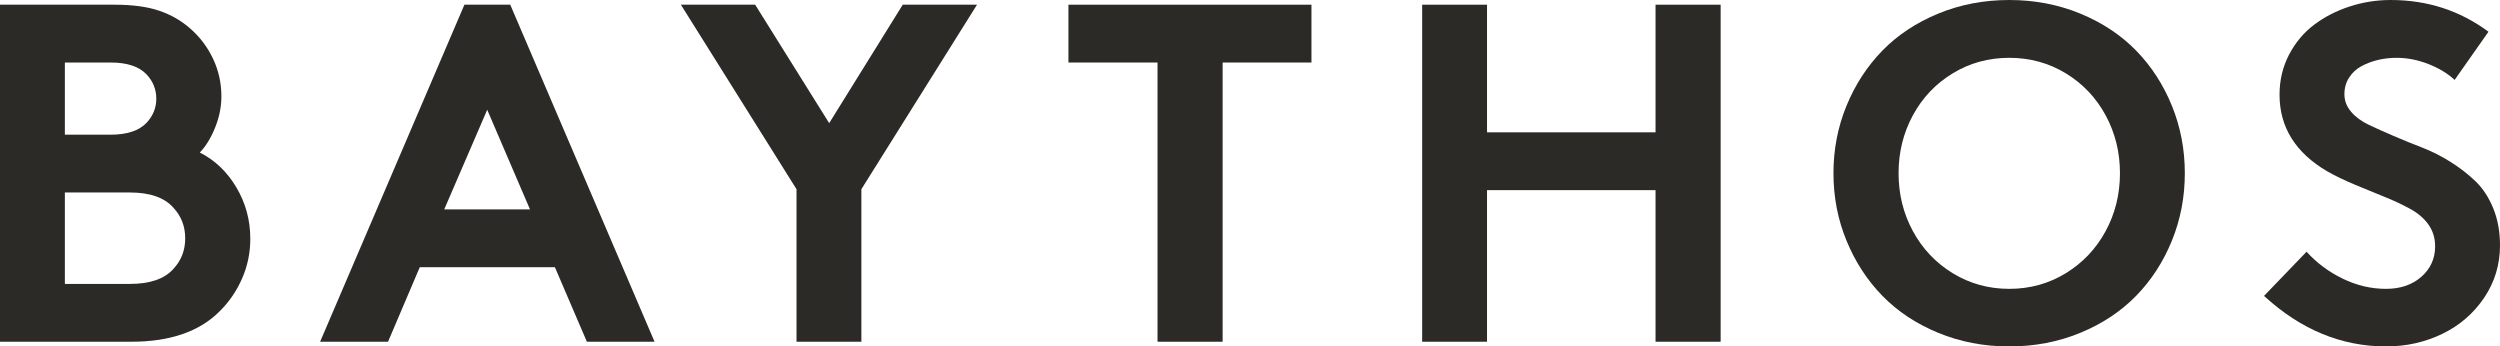
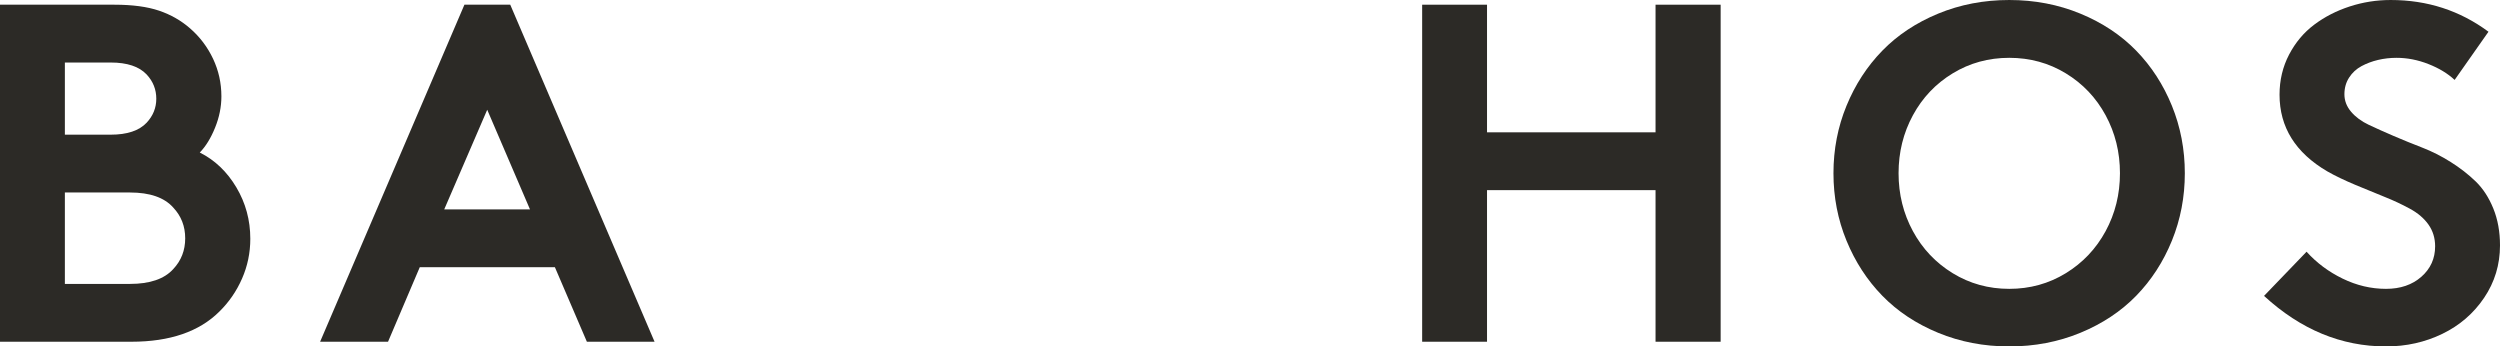
<svg xmlns="http://www.w3.org/2000/svg" viewBox="0 0 554.835 76.885" height="76.885" width="554.835" data-name="Layer 2" id="b">
  <g data-name="Layer 1" id="c">
    <g>
      <path fill="#2c2a26" d="M0,1.043h25.403c3.997,0,7.302.444,9.91,1.33,2.608.887,4.902,2.2,6.886,3.938,2.156,1.878,3.851,4.121,5.085,6.729,1.233,2.608,1.851,5.391,1.851,8.346,0,2.33-.468,4.651-1.408,6.963-.938,2.313-2.069,4.147-3.39,5.503,3.338,1.67,6.041,4.243,8.111,7.72,2.069,3.478,3.103,7.285,3.103,11.424,0,3.095-.609,6.034-1.826,8.815-1.217,2.782-2.887,5.216-5.006,7.302-4.486,4.486-11.006,6.729-19.561,6.729H0V1.043ZM14.397,13.875v16.013h10.17c3.652,0,6.312-.887,7.982-2.66,1.425-1.53,2.138-3.303,2.138-5.32,0-2.051-.713-3.842-2.138-5.373-1.67-1.773-4.33-2.66-7.982-2.66h-10.17ZM14.397,63.01h14.448c4.415,0,7.616-1.095,9.598-3.286,1.772-1.878,2.66-4.155,2.66-6.833s-.888-4.955-2.66-6.833c-1.982-2.225-5.183-3.338-9.598-3.338h-14.448v20.29Z" />
      <path fill="#2c2a26" d="M86.119,75.842h-15.075L103.071,1.043h10.17l32.028,74.799h-15.022l-7.094-16.535h-29.993l-7.041,16.535ZM108.13,24.359l-9.544,22.116h19.038l-9.494-22.116Z" />
-       <path fill="#2c2a26" d="M216.833,1.043l-25.664,40.947v33.852h-14.396v-33.852L151.111,1.043h16.482l16.43,26.289L200.351,1.043h16.482Z" />
-       <path fill="#2c2a26" d="M237.123,1.043h53.934v12.832h-19.716v61.967h-14.448V13.875h-19.77V1.043Z" />
      <path fill="#2c2a26" d="M367.421,75.842v-33.644h-37.4v33.644h-14.396V1.043h14.396v28.324h37.4V1.043h14.448v74.799h-14.448Z" />
      <path fill="#2c2a26" d="M409.802,53.413c-1.93-4.695-2.895-9.684-2.895-14.97s.965-10.276,2.895-14.971c1.93-4.694,4.581-8.771,7.955-12.231,3.371-3.46,7.502-6.198,12.387-8.216,4.885-2.016,10.145-3.025,15.779-3.025s10.893,1.009,15.779,3.025c4.885,2.017,9.015,4.756,12.389,8.216,3.371,3.46,6.016,7.537,7.928,12.231,1.911,4.695,2.868,9.685,2.868,14.971s-.957,10.275-2.868,14.97c-1.913,4.694-4.557,8.772-7.928,12.232-3.374,3.46-7.504,6.198-12.389,8.215-4.886,2.016-10.145,3.025-15.779,3.025s-10.894-1.009-15.779-3.025c-4.885-2.017-9.016-4.755-12.387-8.215-3.374-3.46-6.025-7.538-7.955-12.232ZM424.537,25.585c-2.121,3.912-3.182,8.198-3.182,12.858s1.061,8.945,3.182,12.857,5.068,7.025,8.841,9.337c3.773,2.313,7.955,3.469,12.545,3.469s8.772-1.156,12.545-3.469c3.773-2.312,6.72-5.425,8.841-9.337s3.182-8.197,3.182-12.857-1.061-8.946-3.182-12.858-5.068-7.016-8.841-9.311-7.955-3.442-12.545-3.442-8.772,1.147-12.545,3.442-6.72,5.399-8.841,9.311Z" />
      <path fill="#2c2a26" d="M502.466,65.671l9.44-9.807c2.225,2.47,4.894,4.46,8.007,5.973,3.111,1.512,6.32,2.269,9.623,2.269,3.199,0,5.817-.895,7.851-2.686s3.051-4.043,3.051-6.755c0-1.808-.487-3.407-1.46-4.799-.974-1.391-2.356-2.573-4.147-3.547-1.791-.973-3.625-1.834-5.503-2.582-1.878-.747-4.06-1.643-6.547-2.686-2.487-1.044-4.582-2.051-6.285-3.026-7.059-4.138-10.588-9.806-10.588-17.004,0-3.234.705-6.198,2.113-8.894,1.408-2.694,3.267-4.911,5.58-6.65,2.313-1.738,4.937-3.086,7.876-4.043,2.939-.956,5.973-1.434,9.103-1.434,8.138,0,15.369,2.347,21.698,7.042l-7.51,10.693c-1.531-1.425-3.469-2.599-5.817-3.521-2.346-.921-4.703-1.382-7.067-1.382-1.427,0-2.8.156-4.12.469-1.323.313-2.548.774-3.678,1.382-1.129.609-2.042,1.453-2.737,2.53-.697,1.078-1.044,2.313-1.044,3.704,0,1.426.495,2.721,1.487,3.886.99,1.165,2.294,2.13,3.912,2.894,1.616.765,3.46,1.591,5.528,2.478s4.182,1.747,6.339,2.582c2.156.835,4.268,1.904,6.337,3.208s3.912,2.738,5.53,4.303c1.616,1.565,2.92,3.565,3.912,5.999.99,2.434,1.486,5.164,1.486,8.189,0,4.277-1.173,8.155-3.521,11.632-2.346,3.478-5.442,6.147-9.284,8.007s-8.007,2.79-12.493,2.79c-9.91,0-18.934-3.738-27.07-11.214Z" />
    </g>
  </g>
</svg>